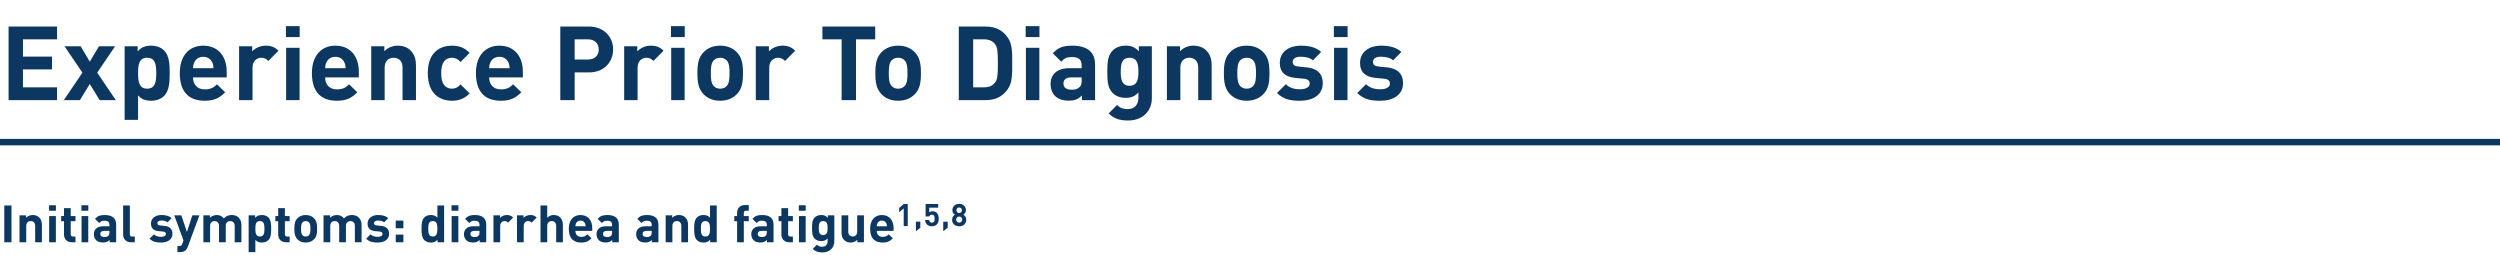
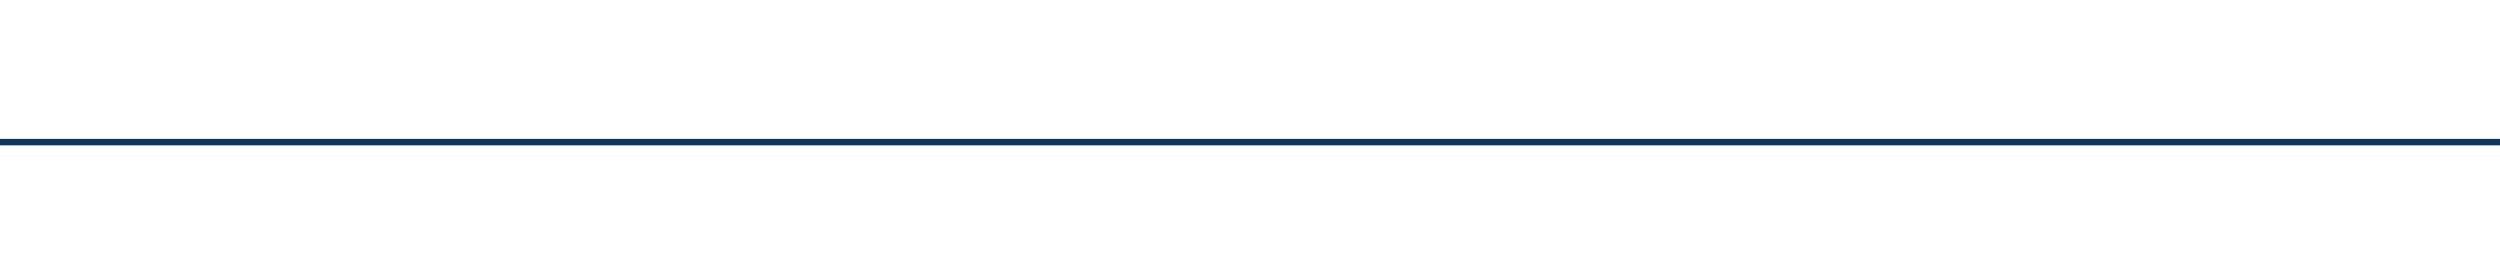
<svg xmlns="http://www.w3.org/2000/svg" width="774" height="79" viewBox="0 0 774 79" fill="none">
-   <path d="M17.664 31H2.656V8.216H17.664V12.184H7.104V17.528H16.096V21.496H7.104V27.032H17.664V31ZM35.855 31H30.863L27.791 26.008L24.751 31H19.759L25.519 22.488L19.983 14.328H24.975L27.791 19.096L30.639 14.328H35.631L30.095 22.488L35.855 31ZM52.538 22.648C52.538 25.432 52.41 28.056 50.81 29.688C49.882 30.648 48.41 31.192 46.778 31.192C45.082 31.192 43.802 30.744 42.746 29.528V37.112H38.586V14.328H42.618V15.896C43.77 14.616 44.986 14.136 46.778 14.136C48.41 14.136 49.882 14.68 50.81 15.64C52.41 17.272 52.538 19.864 52.538 22.648ZM48.378 22.648C48.378 19.96 48.058 17.88 45.562 17.88C43.066 17.88 42.746 19.96 42.746 22.648C42.746 25.336 43.066 27.448 45.562 27.448C48.058 27.448 48.378 25.336 48.378 22.648ZM70.188 23.96H59.756C59.756 26.136 61.036 27.672 63.404 27.672C65.228 27.672 66.124 27.128 67.18 26.104L69.708 28.568C68.012 30.296 66.38 31.192 63.372 31.192C59.436 31.192 55.66 29.4 55.66 22.648C55.66 17.208 58.604 14.136 62.924 14.136C67.564 14.136 70.188 17.464 70.188 22.2V23.96ZM66.092 21.112C66.06 20.376 65.996 19.928 65.708 19.32C65.26 18.328 64.332 17.592 62.924 17.592C61.516 17.592 60.588 18.328 60.14 19.32C59.852 19.928 59.788 20.376 59.756 21.112H66.092ZM86.216 15.704L83.079 18.872C82.439 18.232 81.895 17.88 80.871 17.88C79.591 17.88 78.183 18.84 78.183 20.952V31H74.023V14.328H78.088V15.928C78.888 14.968 80.487 14.136 82.279 14.136C83.912 14.136 85.064 14.552 86.216 15.704ZM92.746 31H88.586V14.808H92.746V31ZM92.778 11.48H88.522V8.088H92.778V11.48ZM111.095 23.96H100.663C100.663 26.136 101.943 27.672 104.311 27.672C106.135 27.672 107.031 27.128 108.087 26.104L110.615 28.568C108.919 30.296 107.287 31.192 104.279 31.192C100.343 31.192 96.567 29.4 96.567 22.648C96.567 17.208 99.51 14.136 103.831 14.136C108.471 14.136 111.095 17.464 111.095 22.2V23.96ZM106.999 21.112C106.967 20.376 106.903 19.928 106.615 19.32C106.167 18.328 105.239 17.592 103.831 17.592C102.423 17.592 101.495 18.328 101.047 19.32C100.759 19.928 100.695 20.376 100.663 21.112H106.999ZM128.786 31H124.626V20.92C124.626 18.648 123.186 17.88 121.874 17.88C120.562 17.88 119.09 18.648 119.09 20.92V31H114.93V14.328H118.994V15.864C120.082 14.712 121.618 14.136 123.154 14.136C124.818 14.136 126.162 14.68 127.09 15.608C128.434 16.952 128.786 18.52 128.786 20.344V31ZM145.402 28.92C143.93 30.456 142.202 31.192 139.898 31.192C136.57 31.192 132.442 29.4 132.442 22.648C132.442 15.896 136.57 14.136 139.898 14.136C142.202 14.136 143.93 14.84 145.402 16.376L142.586 19.192C141.722 18.264 140.986 17.88 139.898 17.88C138.906 17.88 138.138 18.232 137.53 18.968C136.89 19.768 136.602 20.888 136.602 22.648C136.602 24.408 136.89 25.56 137.53 26.36C138.138 27.096 138.906 27.448 139.898 27.448C140.986 27.448 141.722 27.064 142.586 26.136L145.402 28.92ZM161.876 23.96H151.444C151.444 26.136 152.724 27.672 155.092 27.672C156.916 27.672 157.812 27.128 158.868 26.104L161.396 28.568C159.7 30.296 158.068 31.192 155.06 31.192C151.124 31.192 147.348 29.4 147.348 22.648C147.348 17.208 150.292 14.136 154.612 14.136C159.252 14.136 161.876 17.464 161.876 22.2V23.96ZM157.78 21.112C157.748 20.376 157.684 19.928 157.396 19.32C156.948 18.328 156.02 17.592 154.612 17.592C153.204 17.592 152.276 18.328 151.828 19.32C151.54 19.928 151.476 20.376 151.444 21.112H157.78ZM189.821 15.32C189.821 19.192 187.037 22.424 182.301 22.424H177.917V31H173.469V8.216H182.301C187.037 8.216 189.821 11.448 189.821 15.32ZM185.373 15.32C185.373 13.464 184.093 12.184 182.077 12.184H177.917V18.424H182.077C184.093 18.424 185.373 17.176 185.373 15.32ZM205.434 15.704L202.298 18.872C201.658 18.232 201.114 17.88 200.09 17.88C198.81 17.88 197.402 18.84 197.402 20.952V31H193.242V14.328H197.306V15.928C198.106 14.968 199.706 14.136 201.498 14.136C203.13 14.136 204.282 14.552 205.434 15.704ZM211.965 31H207.805V14.808H211.965V31ZM211.997 11.48H207.741V8.088H211.997V11.48ZM230.025 22.648C230.025 25.656 229.673 27.576 228.137 29.144C227.081 30.232 225.417 31.192 222.953 31.192C220.489 31.192 218.857 30.232 217.801 29.144C216.297 27.544 215.913 25.656 215.913 22.648C215.913 19.64 216.297 17.784 217.801 16.184C218.857 15.096 220.489 14.136 222.953 14.136C225.417 14.136 227.081 15.064 228.137 16.184C229.641 17.784 230.025 19.64 230.025 22.648ZM225.865 22.648C225.865 20.952 225.769 19.448 224.905 18.616C224.425 18.136 223.785 17.88 222.953 17.88C222.153 17.88 221.513 18.136 221.033 18.616C220.169 19.448 220.073 20.952 220.073 22.648C220.073 24.376 220.169 25.88 221.033 26.712C221.513 27.192 222.153 27.448 222.953 27.448C223.785 27.448 224.425 27.192 224.905 26.712C225.769 25.88 225.865 24.376 225.865 22.648ZM246.184 15.704L243.048 18.872C242.408 18.232 241.864 17.88 240.84 17.88C239.56 17.88 238.152 18.84 238.152 20.952V31H233.992V14.328H238.056V15.928C238.856 14.968 240.456 14.136 242.248 14.136C243.88 14.136 245.032 14.552 246.184 15.704ZM270.968 12.184H265.016V31H260.568V12.184H254.616V8.216H270.968V12.184ZM285.119 22.648C285.119 25.656 284.767 27.576 283.231 29.144C282.175 30.232 280.511 31.192 278.047 31.192C275.583 31.192 273.951 30.232 272.895 29.144C271.391 27.544 271.007 25.656 271.007 22.648C271.007 19.64 271.391 17.784 272.895 16.184C273.951 15.096 275.583 14.136 278.047 14.136C280.511 14.136 282.175 15.064 283.231 16.184C284.735 17.784 285.119 19.64 285.119 22.648ZM280.959 22.648C280.959 20.952 280.863 19.448 279.999 18.616C279.519 18.136 278.879 17.88 278.047 17.88C277.247 17.88 276.607 18.136 276.127 18.616C275.263 19.448 275.167 20.952 275.167 22.648C275.167 24.376 275.263 25.88 276.127 26.712C276.607 27.192 277.247 27.448 278.047 27.448C278.879 27.448 279.519 27.192 279.999 26.712C280.863 25.88 280.959 24.376 280.959 22.648ZM313.388 19.608C313.388 23.384 313.356 25.72 311.948 27.672C310.316 29.944 308.172 31 305.068 31H296.844V8.216H305.068C308.172 8.216 310.316 9.272 311.948 11.544C313.356 13.496 313.388 15.832 313.388 19.608ZM308.94 19.608C308.94 16.024 308.844 14.584 308.012 13.592C307.276 12.664 306.188 12.184 304.684 12.184H301.292V27.032H304.684C306.188 27.032 307.276 26.552 308.012 25.624C308.844 24.632 308.94 23.192 308.94 19.608ZM321.777 31H317.617V14.808H321.777V31ZM321.809 11.48H317.553V8.088H321.809V11.48ZM339.038 31H334.974V29.56C333.854 30.68 332.798 31.16 330.878 31.16C328.99 31.16 327.582 30.648 326.622 29.688C325.726 28.76 325.246 27.416 325.246 25.944C325.246 23.288 327.07 21.112 331.006 21.112H334.878V20.28C334.878 18.456 333.982 17.656 331.774 17.656C330.27 17.656 329.47 18.072 328.574 19.096L325.95 16.504C327.582 14.712 329.15 14.136 331.934 14.136C336.638 14.136 339.038 16.12 339.038 20.024V31ZM334.878 24.856V23.96H331.71C330.046 23.96 329.246 24.632 329.246 25.88C329.246 27.032 330.046 27.768 331.774 27.768C332.798 27.768 333.534 27.64 334.238 26.968C334.718 26.552 334.878 25.912 334.878 24.856ZM356.612 30.392C356.612 34.392 353.764 37.304 349.284 37.304C346.724 37.304 344.964 36.792 343.236 35.128L345.828 32.504C346.756 33.4 347.684 33.784 349.092 33.784C351.588 33.784 352.452 32.024 352.452 30.328V28.632C351.364 29.848 350.116 30.296 348.484 30.296C346.852 30.296 345.444 29.752 344.516 28.824C342.948 27.256 342.82 25.112 342.82 22.2C342.82 19.288 342.948 17.176 344.516 15.608C345.444 14.68 346.884 14.136 348.516 14.136C350.276 14.136 351.428 14.616 352.58 15.896V14.328H356.612V30.392ZM352.452 22.2C352.452 19.992 352.164 17.88 349.7 17.88C347.236 17.88 346.98 19.992 346.98 22.2C346.98 24.408 347.236 26.552 349.7 26.552C352.164 26.552 352.452 24.408 352.452 22.2ZM375.13 31H370.97V20.92C370.97 18.648 369.53 17.88 368.218 17.88C366.906 17.88 365.434 18.648 365.434 20.92V31H361.274V14.328H365.338V15.864C366.426 14.712 367.962 14.136 369.498 14.136C371.162 14.136 372.506 14.68 373.434 15.608C374.778 16.952 375.13 18.52 375.13 20.344V31ZM393.025 22.648C393.025 25.656 392.673 27.576 391.137 29.144C390.081 30.232 388.417 31.192 385.953 31.192C383.489 31.192 381.857 30.232 380.801 29.144C379.297 27.544 378.913 25.656 378.913 22.648C378.913 19.64 379.297 17.784 380.801 16.184C381.857 15.096 383.489 14.136 385.953 14.136C388.417 14.136 390.081 15.064 391.137 16.184C392.641 17.784 393.025 19.64 393.025 22.648ZM388.865 22.648C388.865 20.952 388.769 19.448 387.905 18.616C387.425 18.136 386.785 17.88 385.953 17.88C385.153 17.88 384.513 18.136 384.033 18.616C383.169 19.448 383.073 20.952 383.073 22.648C383.073 24.376 383.169 25.88 384.033 26.712C384.513 27.192 385.153 27.448 385.953 27.448C386.785 27.448 387.425 27.192 387.905 26.712C388.769 25.88 388.865 24.376 388.865 22.648ZM409.536 25.752C409.536 29.432 406.4 31.192 402.464 31.192C399.84 31.192 397.504 30.904 395.36 28.792L398.08 26.072C399.424 27.448 401.248 27.64 402.528 27.64C403.968 27.64 405.472 27.16 405.472 25.912C405.472 25.08 405.056 24.504 403.712 24.376L401.024 24.12C398.08 23.832 396.224 22.52 396.224 19.448C396.224 15.96 399.264 14.136 402.656 14.136C405.28 14.136 407.424 14.616 409.024 16.088L406.464 18.68C405.504 17.816 404.064 17.56 402.592 17.56C400.928 17.56 400.224 18.328 400.224 19.16C400.224 19.992 400.704 20.472 401.952 20.6L404.576 20.856C407.872 21.176 409.536 22.904 409.536 25.752ZM417.184 31H413.024V14.808H417.184V31ZM417.216 11.48H412.96V8.088H417.216V11.48ZM434.38 25.752C434.38 29.432 431.244 31.192 427.308 31.192C424.684 31.192 422.348 30.904 420.204 28.792L422.924 26.072C424.268 27.448 426.092 27.64 427.372 27.64C428.812 27.64 430.316 27.16 430.316 25.912C430.316 25.08 429.9 24.504 428.556 24.376L425.868 24.12C422.924 23.832 421.068 22.52 421.068 19.448C421.068 15.96 424.108 14.136 427.5 14.136C430.124 14.136 432.268 14.616 433.868 16.088L431.308 18.68C430.348 17.816 428.908 17.56 427.436 17.56C425.772 17.56 425.068 18.328 425.068 19.16C425.068 19.992 425.548 20.472 426.796 20.6L429.42 20.856C432.716 21.176 434.38 22.904 434.38 25.752Z" fill="#0B3761" />
  <path d="M0 44H774" stroke="#0B3761" stroke-width="2" stroke-miterlimit="10" />
-   <path d="M3.552 75H1.328V63.608H3.552V75ZM12.971 75H10.891V69.96C10.891 68.824 10.171 68.44 9.515 68.44C8.859 68.44 8.123 68.824 8.123 69.96V75H6.043V66.664H8.075V67.432C8.619 66.856 9.387 66.568 10.155 66.568C10.987 66.568 11.659 66.84 12.123 67.304C12.795 67.976 12.971 68.76 12.971 69.672V75ZM17.295 75H15.215V66.904H17.295V75ZM17.311 65.24H15.183V63.544H17.311V65.24ZM23.365 75H22.229C20.533 75 19.813 73.8 19.813 72.616V68.488H18.933V66.904H19.813V64.44H21.893V66.904H23.365V68.488H21.893V72.488C21.893 72.968 22.117 73.24 22.613 73.24H23.365V75ZM27.326 75H25.246V66.904H27.326V75ZM27.342 65.24H25.214V63.544H27.342V65.24ZM35.956 75H33.924V74.28C33.364 74.84 32.836 75.08 31.876 75.08C30.932 75.08 30.228 74.824 29.748 74.344C29.3 73.88 29.06 73.208 29.06 72.472C29.06 71.144 29.972 70.056 31.94 70.056H33.876V69.64C33.876 68.728 33.428 68.328 32.324 68.328C31.572 68.328 31.172 68.536 30.724 69.048L29.412 67.752C30.228 66.856 31.012 66.568 32.404 66.568C34.756 66.568 35.956 67.56 35.956 69.512V75ZM33.876 71.928V71.48H32.292C31.46 71.48 31.06 71.816 31.06 72.44C31.06 73.016 31.46 73.384 32.324 73.384C32.836 73.384 33.204 73.32 33.556 72.984C33.796 72.776 33.876 72.456 33.876 71.928ZM41.735 75H40.551C38.839 75 38.119 73.8 38.119 72.616V63.608H40.199V72.488C40.199 72.984 40.407 73.24 40.935 73.24H41.735V75ZM53.393 72.376C53.393 74.216 51.825 75.096 49.857 75.096C48.545 75.096 47.377 74.952 46.305 73.896L47.665 72.536C48.337 73.224 49.249 73.32 49.889 73.32C50.609 73.32 51.361 73.08 51.361 72.456C51.361 72.04 51.153 71.752 50.481 71.688L49.137 71.56C47.665 71.416 46.737 70.76 46.737 69.224C46.737 67.48 48.257 66.568 49.953 66.568C51.265 66.568 52.337 66.808 53.137 67.544L51.857 68.84C51.377 68.408 50.657 68.28 49.921 68.28C49.089 68.28 48.737 68.664 48.737 69.08C48.737 69.496 48.977 69.736 49.601 69.8L50.913 69.928C52.561 70.088 53.393 70.952 53.393 72.376ZM61.731 66.664L58.163 76.344C57.987 76.808 57.795 77.16 57.539 77.416C57.059 77.896 56.435 78.056 55.747 78.056H54.931V76.184H55.411C56.003 76.184 56.243 76.04 56.451 75.432L56.803 74.408L53.955 66.664H56.147L57.875 71.816L59.539 66.664H61.731ZM74.741 75H72.661V69.96C72.661 68.824 71.941 68.44 71.285 68.44C70.645 68.44 69.893 68.824 69.893 69.912V75H67.813V69.96C67.813 68.824 67.093 68.44 66.437 68.44C65.781 68.44 65.045 68.824 65.045 69.96V75H62.965V66.664H64.997V67.432C65.541 66.872 66.309 66.568 67.077 66.568C68.005 66.568 68.757 66.904 69.285 67.624C69.989 66.888 70.741 66.568 71.781 66.568C72.613 66.568 73.365 66.84 73.829 67.304C74.501 67.976 74.741 68.76 74.741 69.672V75ZM83.957 70.824C83.957 72.216 83.892 73.528 83.093 74.344C82.629 74.824 81.892 75.096 81.076 75.096C80.228 75.096 79.588 74.872 79.061 74.264V78.056H76.981V66.664H78.996V67.448C79.573 66.808 80.18 66.568 81.076 66.568C81.892 66.568 82.629 66.84 83.093 67.32C83.892 68.136 83.957 69.432 83.957 70.824ZM81.876 70.824C81.876 69.48 81.716 68.44 80.469 68.44C79.221 68.44 79.061 69.48 79.061 70.824C79.061 72.168 79.221 73.224 80.469 73.224C81.716 73.224 81.876 72.168 81.876 70.824ZM89.678 75H88.542C86.846 75 86.126 73.8 86.126 72.616V68.488H85.246V66.904H86.126V64.44H88.206V66.904H89.678V68.488H88.206V72.488C88.206 72.968 88.43 73.24 88.926 73.24H89.678V75ZM98.184 70.824C98.184 72.328 98.008 73.288 97.24 74.072C96.713 74.616 95.88 75.096 94.648 75.096C93.416 75.096 92.6 74.616 92.073 74.072C91.32 73.272 91.129 72.328 91.129 70.824C91.129 69.32 91.32 68.392 92.073 67.592C92.6 67.048 93.416 66.568 94.648 66.568C95.88 66.568 96.713 67.032 97.24 67.592C97.993 68.392 98.184 69.32 98.184 70.824ZM96.105 70.824C96.105 69.976 96.056 69.224 95.624 68.808C95.385 68.568 95.064 68.44 94.648 68.44C94.249 68.44 93.928 68.568 93.689 68.808C93.257 69.224 93.209 69.976 93.209 70.824C93.209 71.688 93.257 72.44 93.689 72.856C93.928 73.096 94.249 73.224 94.648 73.224C95.064 73.224 95.385 73.096 95.624 72.856C96.056 72.44 96.105 71.688 96.105 70.824ZM111.944 75H109.864V69.96C109.864 68.824 109.144 68.44 108.488 68.44C107.848 68.44 107.096 68.824 107.096 69.912V75H105.016V69.96C105.016 68.824 104.296 68.44 103.64 68.44C102.984 68.44 102.248 68.824 102.248 69.96V75H100.168V66.664H102.2V67.432C102.744 66.872 103.512 66.568 104.28 66.568C105.208 66.568 105.96 66.904 106.488 67.624C107.192 66.888 107.944 66.568 108.984 66.568C109.816 66.568 110.568 66.84 111.032 67.304C111.704 67.976 111.944 68.76 111.944 69.672V75ZM120.456 72.376C120.456 74.216 118.888 75.096 116.92 75.096C115.608 75.096 114.44 74.952 113.368 73.896L114.728 72.536C115.4 73.224 116.312 73.32 116.952 73.32C117.672 73.32 118.424 73.08 118.424 72.456C118.424 72.04 118.216 71.752 117.544 71.688L116.2 71.56C114.728 71.416 113.8 70.76 113.8 69.224C113.8 67.48 115.32 66.568 117.016 66.568C118.328 66.568 119.4 66.808 120.2 67.544L118.92 68.84C118.44 68.408 117.72 68.28 116.984 68.28C116.152 68.28 115.8 68.664 115.8 69.08C115.8 69.496 116.04 69.736 116.664 69.8L117.976 69.928C119.624 70.088 120.456 70.952 120.456 72.376ZM124.887 70.664H122.519V68.296H124.887V70.664ZM124.887 75H122.519V72.632H124.887V75ZM137.496 75H135.464V74.216C134.888 74.856 134.28 75.096 133.4 75.096C132.568 75.096 131.832 74.824 131.368 74.344C130.568 73.528 130.504 72.232 130.504 70.824C130.504 69.432 130.568 68.136 131.368 67.32C131.832 66.84 132.552 66.568 133.384 66.568C134.232 66.568 134.872 66.792 135.416 67.4V63.608H137.496V75ZM135.416 70.824C135.416 69.48 135.24 68.44 133.992 68.44C132.744 68.44 132.584 69.48 132.584 70.824C132.584 72.168 132.744 73.224 133.992 73.224C135.24 73.224 135.416 72.168 135.416 70.824ZM141.904 75H139.824V66.904H141.904V75ZM141.92 65.24H139.792V63.544H141.92V65.24ZM150.535 75H148.503V74.28C147.943 74.84 147.415 75.08 146.455 75.08C145.511 75.08 144.807 74.824 144.327 74.344C143.879 73.88 143.639 73.208 143.639 72.472C143.639 71.144 144.551 70.056 146.519 70.056H148.455V69.64C148.455 68.728 148.007 68.328 146.903 68.328C146.151 68.328 145.751 68.536 145.303 69.048L143.991 67.752C144.807 66.856 145.591 66.568 146.983 66.568C149.335 66.568 150.535 67.56 150.535 69.512V75ZM148.455 71.928V71.48H146.871C146.039 71.48 145.639 71.816 145.639 72.44C145.639 73.016 146.039 73.384 146.903 73.384C147.415 73.384 147.783 73.32 148.135 72.984C148.375 72.776 148.455 72.456 148.455 71.928ZM158.873 67.352L157.305 68.936C156.985 68.616 156.713 68.44 156.201 68.44C155.561 68.44 154.857 68.92 154.857 69.976V75H152.777V66.664H154.809V67.464C155.209 66.984 156.009 66.568 156.905 66.568C157.721 66.568 158.297 66.776 158.873 67.352ZM166.155 67.352L164.587 68.936C164.267 68.616 163.995 68.44 163.483 68.44C162.843 68.44 162.139 68.92 162.139 69.976V75H160.059V66.664H162.091V67.464C162.491 66.984 163.291 66.568 164.187 66.568C165.003 66.568 165.579 66.776 166.155 67.352ZM174.268 75H172.188V69.96C172.188 68.824 171.468 68.44 170.812 68.44C170.156 68.44 169.42 68.824 169.42 69.96V75H167.34V63.608H169.42V67.432C169.948 66.856 170.652 66.568 171.452 66.568C172.284 66.568 172.956 66.84 173.42 67.304C174.092 67.976 174.268 68.76 174.268 69.672V75ZM183.36 71.48H178.144C178.144 72.568 178.784 73.336 179.968 73.336C180.88 73.336 181.328 73.064 181.856 72.552L183.12 73.784C182.272 74.648 181.456 75.096 179.952 75.096C177.984 75.096 176.096 74.2 176.096 70.824C176.096 68.104 177.568 66.568 179.728 66.568C182.048 66.568 183.36 68.232 183.36 70.6V71.48ZM181.312 70.056C181.296 69.688 181.264 69.464 181.12 69.16C180.896 68.664 180.432 68.296 179.728 68.296C179.024 68.296 178.56 68.664 178.336 69.16C178.192 69.464 178.16 69.688 178.144 70.056H181.312ZM191.581 75H189.549V74.28C188.989 74.84 188.461 75.08 187.501 75.08C186.557 75.08 185.853 74.824 185.373 74.344C184.925 73.88 184.685 73.208 184.685 72.472C184.685 71.144 185.597 70.056 187.565 70.056H189.501V69.64C189.501 68.728 189.053 68.328 187.949 68.328C187.197 68.328 186.797 68.536 186.349 69.048L185.037 67.752C185.853 66.856 186.637 66.568 188.029 66.568C190.381 66.568 191.581 67.56 191.581 69.512V75ZM189.501 71.928V71.48H187.917C187.085 71.48 186.685 71.816 186.685 72.44C186.685 73.016 187.085 73.384 187.949 73.384C188.461 73.384 188.829 73.32 189.181 72.984C189.421 72.776 189.501 72.456 189.501 71.928ZM203.847 75H201.815V74.28C201.255 74.84 200.727 75.08 199.767 75.08C198.823 75.08 198.119 74.824 197.639 74.344C197.191 73.88 196.951 73.208 196.951 72.472C196.951 71.144 197.863 70.056 199.831 70.056H201.767V69.64C201.767 68.728 201.319 68.328 200.215 68.328C199.463 68.328 199.063 68.536 198.615 69.048L197.303 67.752C198.119 66.856 198.903 66.568 200.295 66.568C202.647 66.568 203.847 67.56 203.847 69.512V75ZM201.767 71.928V71.48H200.183C199.351 71.48 198.951 71.816 198.951 72.44C198.951 73.016 199.351 73.384 200.215 73.384C200.727 73.384 201.095 73.32 201.447 72.984C201.687 72.776 201.767 72.456 201.767 71.928ZM213.018 75H210.938V69.96C210.938 68.824 210.218 68.44 209.562 68.44C208.906 68.44 208.17 68.824 208.17 69.96V75H206.09V66.664H208.122V67.432C208.666 66.856 209.434 66.568 210.202 66.568C211.034 66.568 211.706 66.84 212.17 67.304C212.842 67.976 213.018 68.76 213.018 69.672V75ZM221.902 75H219.87V74.216C219.294 74.856 218.686 75.096 217.806 75.096C216.974 75.096 216.238 74.824 215.774 74.344C214.974 73.528 214.91 72.232 214.91 70.824C214.91 69.432 214.974 68.136 215.774 67.32C216.238 66.84 216.958 66.568 217.79 66.568C218.638 66.568 219.278 66.792 219.822 67.4V63.608H221.902V75ZM219.822 70.824C219.822 69.48 219.646 68.44 218.398 68.44C217.15 68.44 216.99 69.48 216.99 70.824C216.99 72.168 217.15 73.224 218.398 73.224C219.646 73.224 219.822 72.168 219.822 70.824ZM231.821 68.488H230.285V75H228.205V68.488H227.341V66.904H228.205V65.864C228.205 64.68 228.941 63.48 230.637 63.48H231.821V65.24H231.005C230.509 65.24 230.285 65.512 230.285 65.992V66.904H231.821V68.488ZM239.488 75H237.456V74.28C236.896 74.84 236.368 75.08 235.408 75.08C234.464 75.08 233.76 74.824 233.28 74.344C232.832 73.88 232.592 73.208 232.592 72.472C232.592 71.144 233.504 70.056 235.472 70.056H237.408V69.64C237.408 68.728 236.96 68.328 235.856 68.328C235.104 68.328 234.704 68.536 234.256 69.048L232.944 67.752C233.76 66.856 234.544 66.568 235.936 66.568C238.288 66.568 239.488 67.56 239.488 69.512V75ZM237.408 71.928V71.48H235.824C234.992 71.48 234.592 71.816 234.592 72.44C234.592 73.016 234.992 73.384 235.856 73.384C236.368 73.384 236.736 73.32 237.088 72.984C237.328 72.776 237.408 72.456 237.408 71.928ZM245.475 75H244.339C242.643 75 241.923 73.8 241.923 72.616V68.488H241.043V66.904H241.923V64.44H244.003V66.904H245.475V68.488H244.003V72.488C244.003 72.968 244.227 73.24 244.723 73.24H245.475V75ZM249.436 75H247.356V66.904H249.436V75ZM249.452 65.24H247.324V63.544H249.452V65.24ZM258.306 74.696C258.306 76.696 256.882 78.152 254.642 78.152C253.362 78.152 252.482 77.896 251.618 77.064L252.914 75.752C253.378 76.2 253.842 76.392 254.546 76.392C255.794 76.392 256.226 75.512 256.226 74.664V73.816C255.682 74.424 255.058 74.648 254.242 74.648C253.426 74.648 252.722 74.376 252.258 73.912C251.474 73.128 251.41 72.056 251.41 70.6C251.41 69.144 251.474 68.088 252.258 67.304C252.722 66.84 253.442 66.568 254.258 66.568C255.138 66.568 255.714 66.808 256.29 67.448V66.664H258.306V74.696ZM256.226 70.6C256.226 69.496 256.082 68.44 254.85 68.44C253.618 68.44 253.49 69.496 253.49 70.6C253.49 71.704 253.618 72.776 254.85 72.776C256.082 72.776 256.226 71.704 256.226 70.6ZM267.469 75H265.437V74.232C264.893 74.808 264.125 75.096 263.357 75.096C262.525 75.096 261.853 74.824 261.389 74.36C260.717 73.688 260.541 72.904 260.541 71.992V66.664H262.621V71.704C262.621 72.84 263.341 73.224 263.997 73.224C264.653 73.224 265.389 72.84 265.389 71.704V66.664H267.469V75ZM276.657 71.48H271.441C271.441 72.568 272.081 73.336 273.265 73.336C274.177 73.336 274.625 73.064 275.153 72.552L276.417 73.784C275.569 74.648 274.753 75.096 273.249 75.096C271.281 75.096 269.393 74.2 269.393 70.824C269.393 68.104 270.865 66.568 273.025 66.568C275.345 66.568 276.657 68.232 276.657 70.6V71.48ZM274.609 70.056C274.593 69.688 274.561 69.464 274.417 69.16C274.193 68.664 273.729 68.296 273.025 68.296C272.321 68.296 271.857 68.664 271.633 69.16C271.489 69.464 271.457 69.688 271.441 70.056H274.609ZM281.035 70H279.787V64.509L278.395 65.718V64.374L279.787 63.165H281.035V70ZM284.932 70.528L283.56 71.584V68.637H284.932V70.528ZM290.618 67.696C290.618 68.464 290.513 69.002 290.014 69.501C289.706 69.808 289.217 70.058 288.506 70.058C287.796 70.058 287.278 69.808 286.98 69.51C286.558 69.088 286.462 68.589 286.423 68.09H287.671C287.738 68.627 287.988 68.934 288.506 68.934C288.746 68.934 288.948 68.867 289.102 68.714C289.322 68.493 289.37 68.128 289.37 67.696C289.37 66.909 289.14 66.467 288.535 66.467C288.026 66.467 287.796 66.755 287.71 67.024H286.567V63.165H290.465V64.288H287.7V65.757C287.882 65.584 288.266 65.411 288.727 65.411C289.294 65.411 289.726 65.594 290.004 65.872C290.542 66.41 290.618 67.053 290.618 67.696ZM293.402 70.528L292.029 71.584V68.637H293.402V70.528ZM299.146 68.013C299.146 69.338 298.167 70.058 296.957 70.058C295.747 70.058 294.768 69.338 294.768 68.013C294.768 67.178 295.248 66.726 295.623 66.477C295.277 66.237 294.855 65.786 294.855 65.056C294.855 63.846 295.815 63.107 296.957 63.107C298.099 63.107 299.05 63.846 299.05 65.056C299.05 65.786 298.627 66.237 298.282 66.477C298.656 66.726 299.146 67.178 299.146 68.013ZM297.898 67.994C297.898 67.466 297.485 67.043 296.957 67.043C296.429 67.043 296.016 67.466 296.016 67.994C296.016 68.522 296.429 68.934 296.957 68.934C297.485 68.934 297.898 68.522 297.898 67.994ZM297.802 65.094C297.802 64.605 297.447 64.23 296.957 64.23C296.467 64.23 296.103 64.605 296.103 65.094C296.103 65.594 296.467 65.958 296.957 65.958C297.447 65.958 297.802 65.594 297.802 65.094Z" fill="#0B3761" />
</svg>